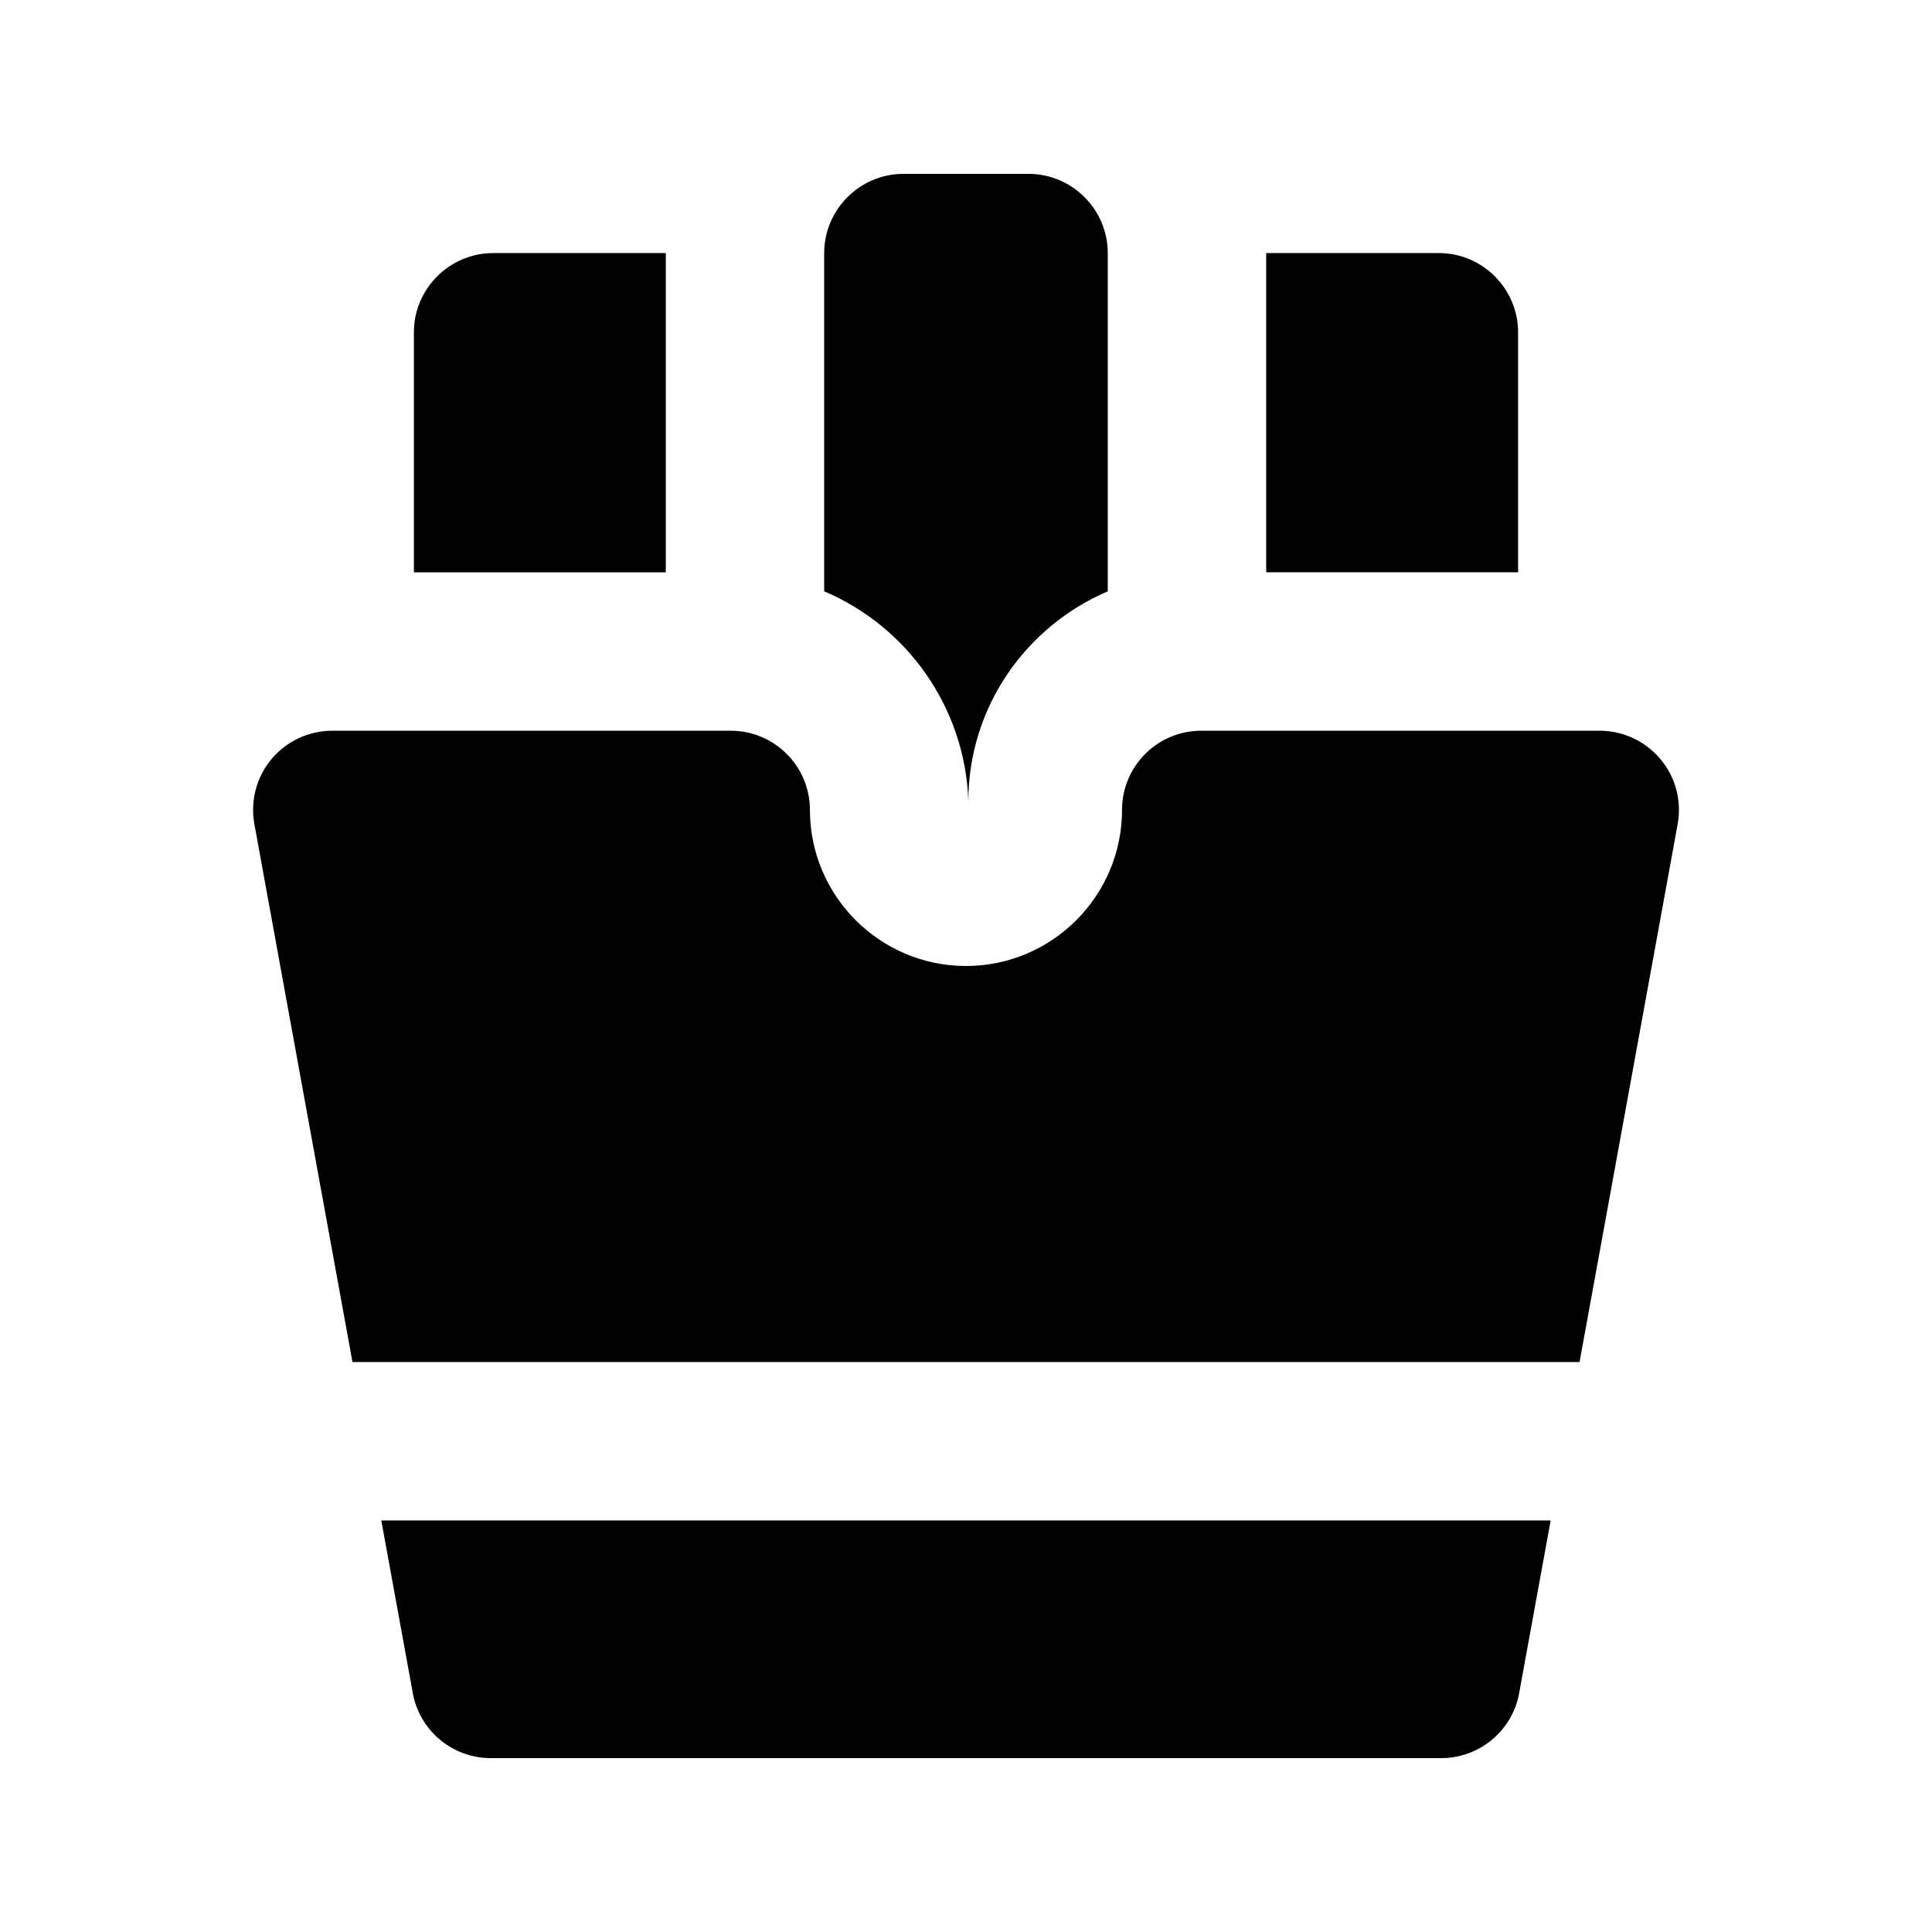
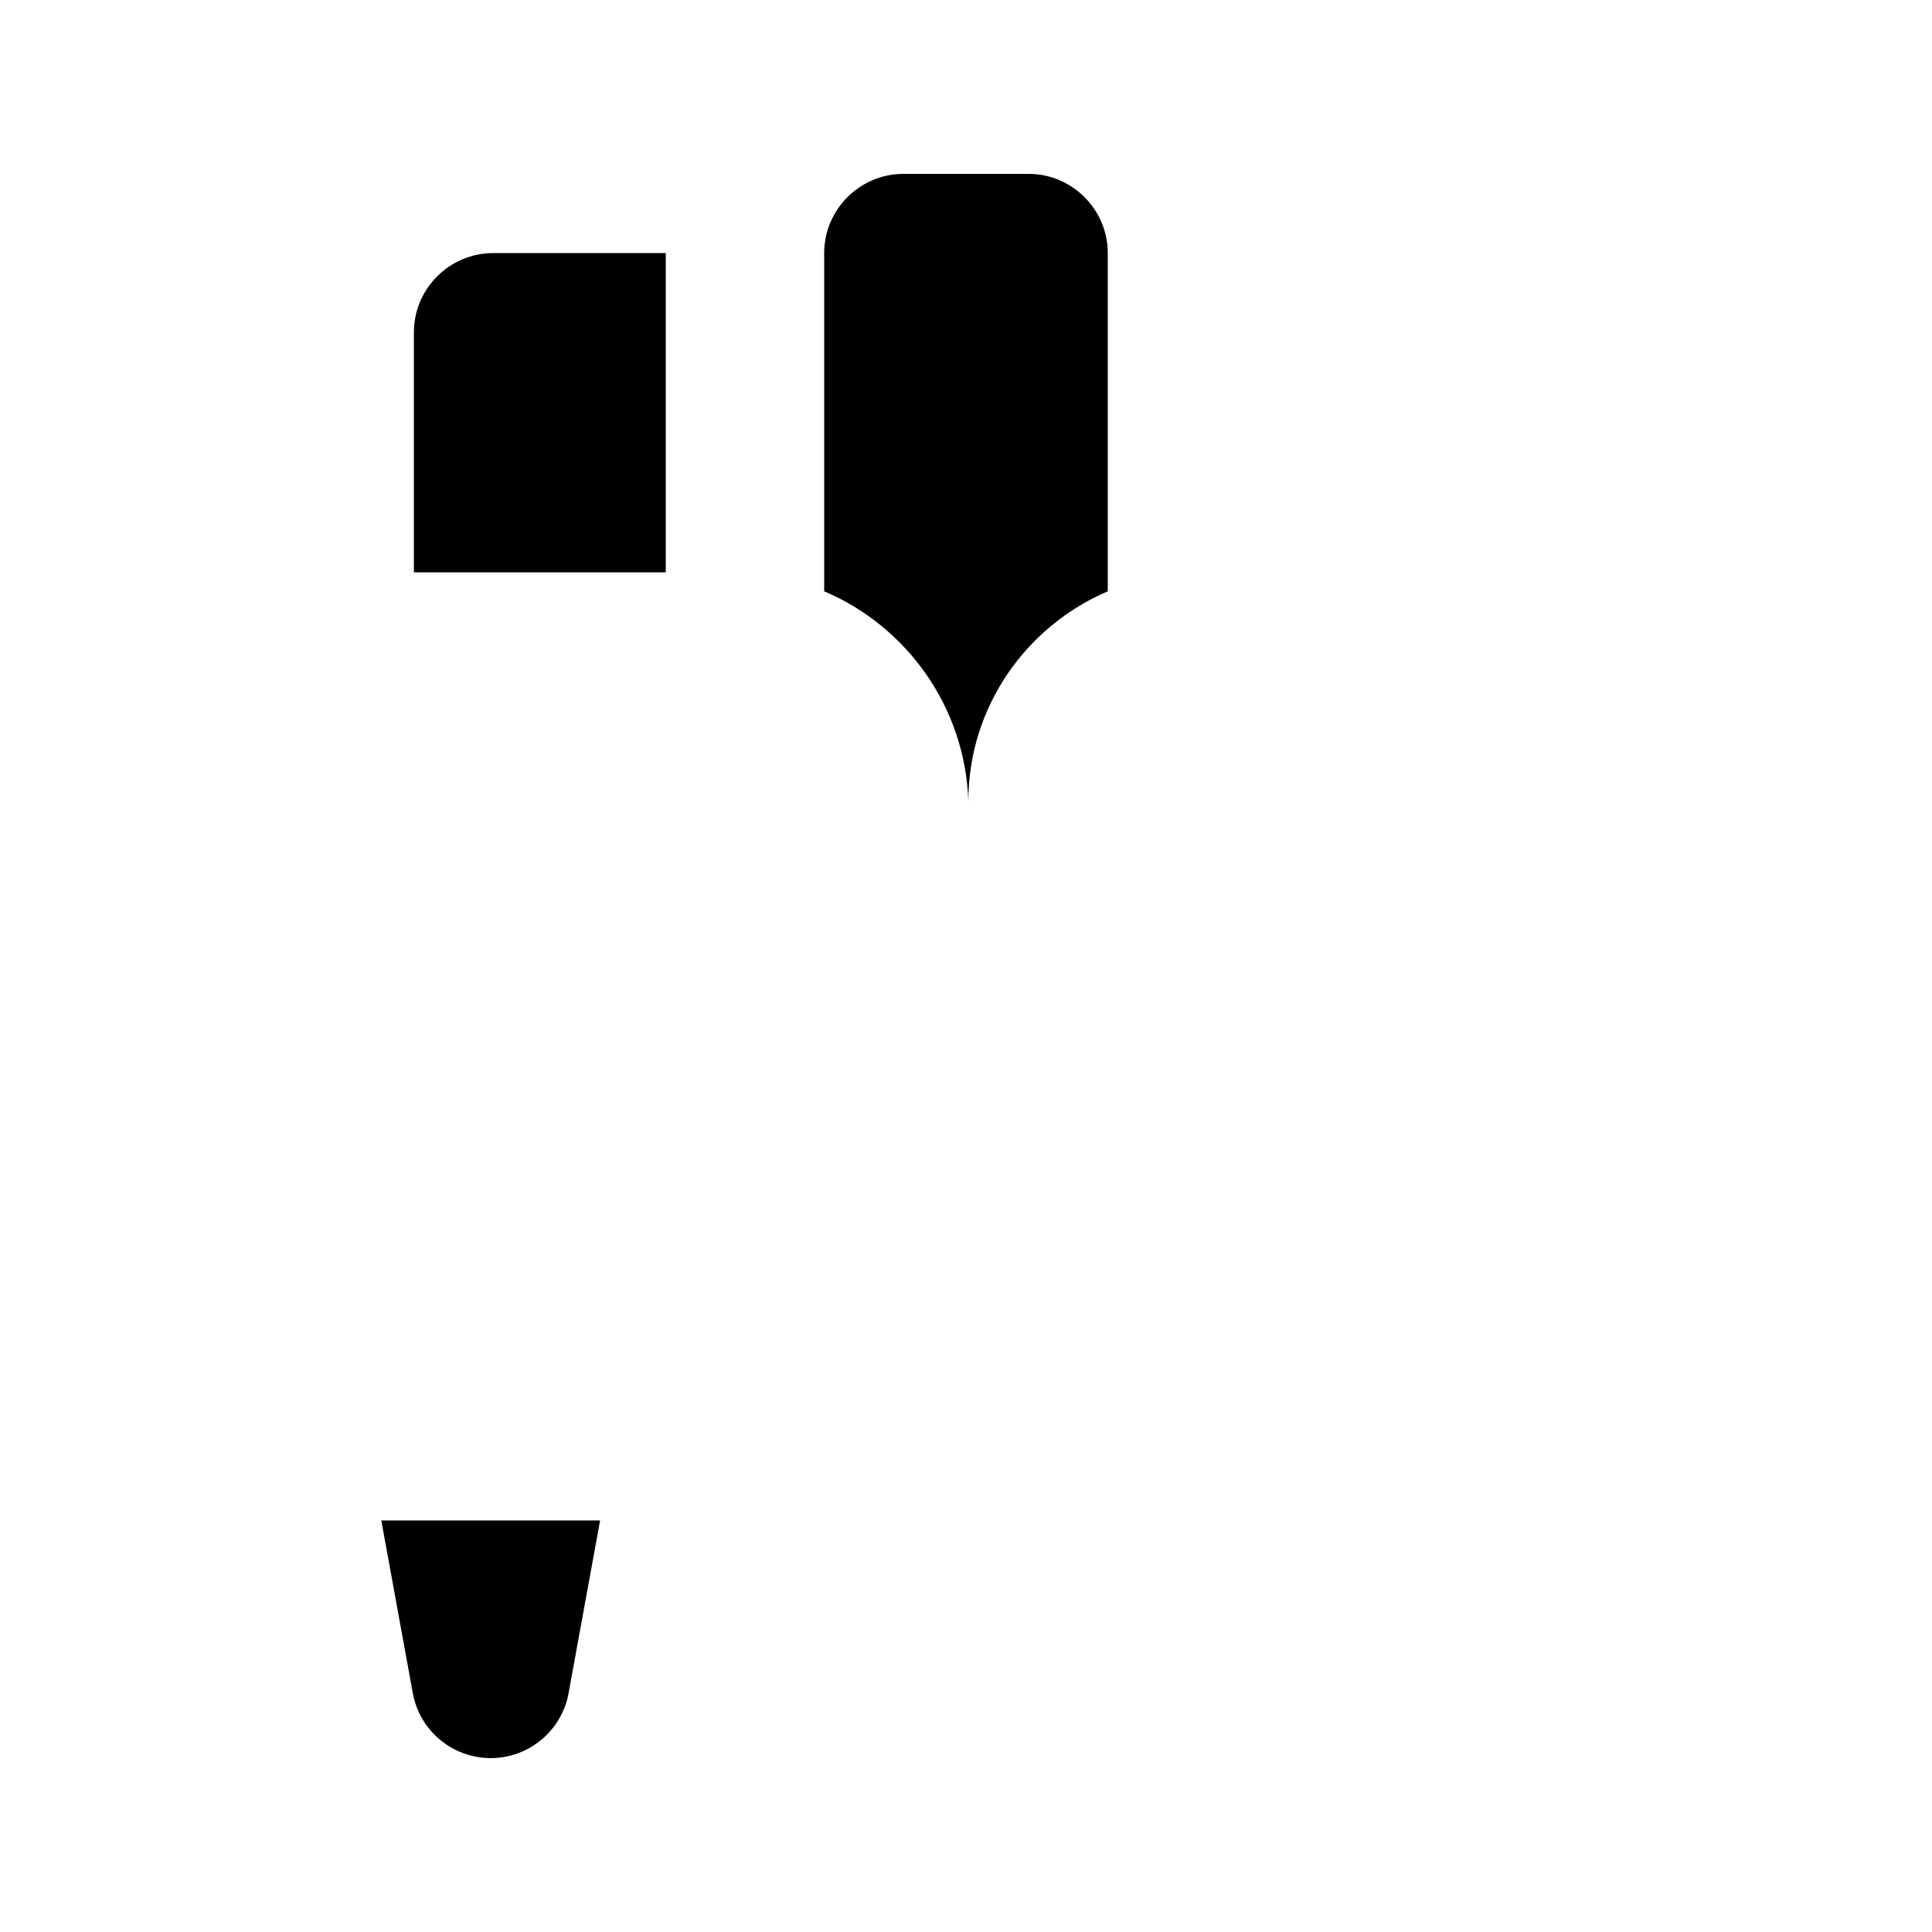
<svg xmlns="http://www.w3.org/2000/svg" fill="#000000" width="800px" height="800px" version="1.1" viewBox="144 144 512 512">
  <g>
    <path d="m320.44 211.07v84.598h-66.754v-63.605c0-11.547 9.445-20.992 20.992-20.992z" />
-     <path d="m546.31 232.06v63.605h-66.754v-84.598h45.762c11.547 0 20.992 9.445 20.992 20.992z" />
    <path d="m437.57 211.07v89.637c-21.621 9.238-36.945 30.648-36.945 55.629-0.84-24.98-16.375-46.391-38.207-55.629v-89.637c0-11.547 9.445-20.992 20.992-20.992h33.168c11.547 0 20.992 9.445 20.992 20.992z" />
-     <path d="m245.05 546.94 8.312 45.555c1.723 10.055 10.477 17.422 20.68 17.422h251.91c10.203 0 18.957-7.367 20.676-17.422l8.312-45.555z" />
-     <path d="m562.6 504.96 26.031-142.75c1.051-6.109-0.629-12.363-4.641-17.086-3.988-4.723-9.863-7.473-16.059-7.473h-105.59c-11.609 0-20.992 9.406-20.992 20.992 0 22.797-18.559 41.355-41.355 41.355s-41.355-18.559-41.355-41.355c0-11.586-9.383-20.992-20.992-20.992h-105.59c-6.191 0-12.07 2.731-16.059 7.453-3.988 4.742-5.668 11-4.617 17.105l26.031 142.75z" />
+     <path d="m245.05 546.94 8.312 45.555c1.723 10.055 10.477 17.422 20.68 17.422c10.203 0 18.957-7.367 20.676-17.422l8.312-45.555z" />
  </g>
</svg>